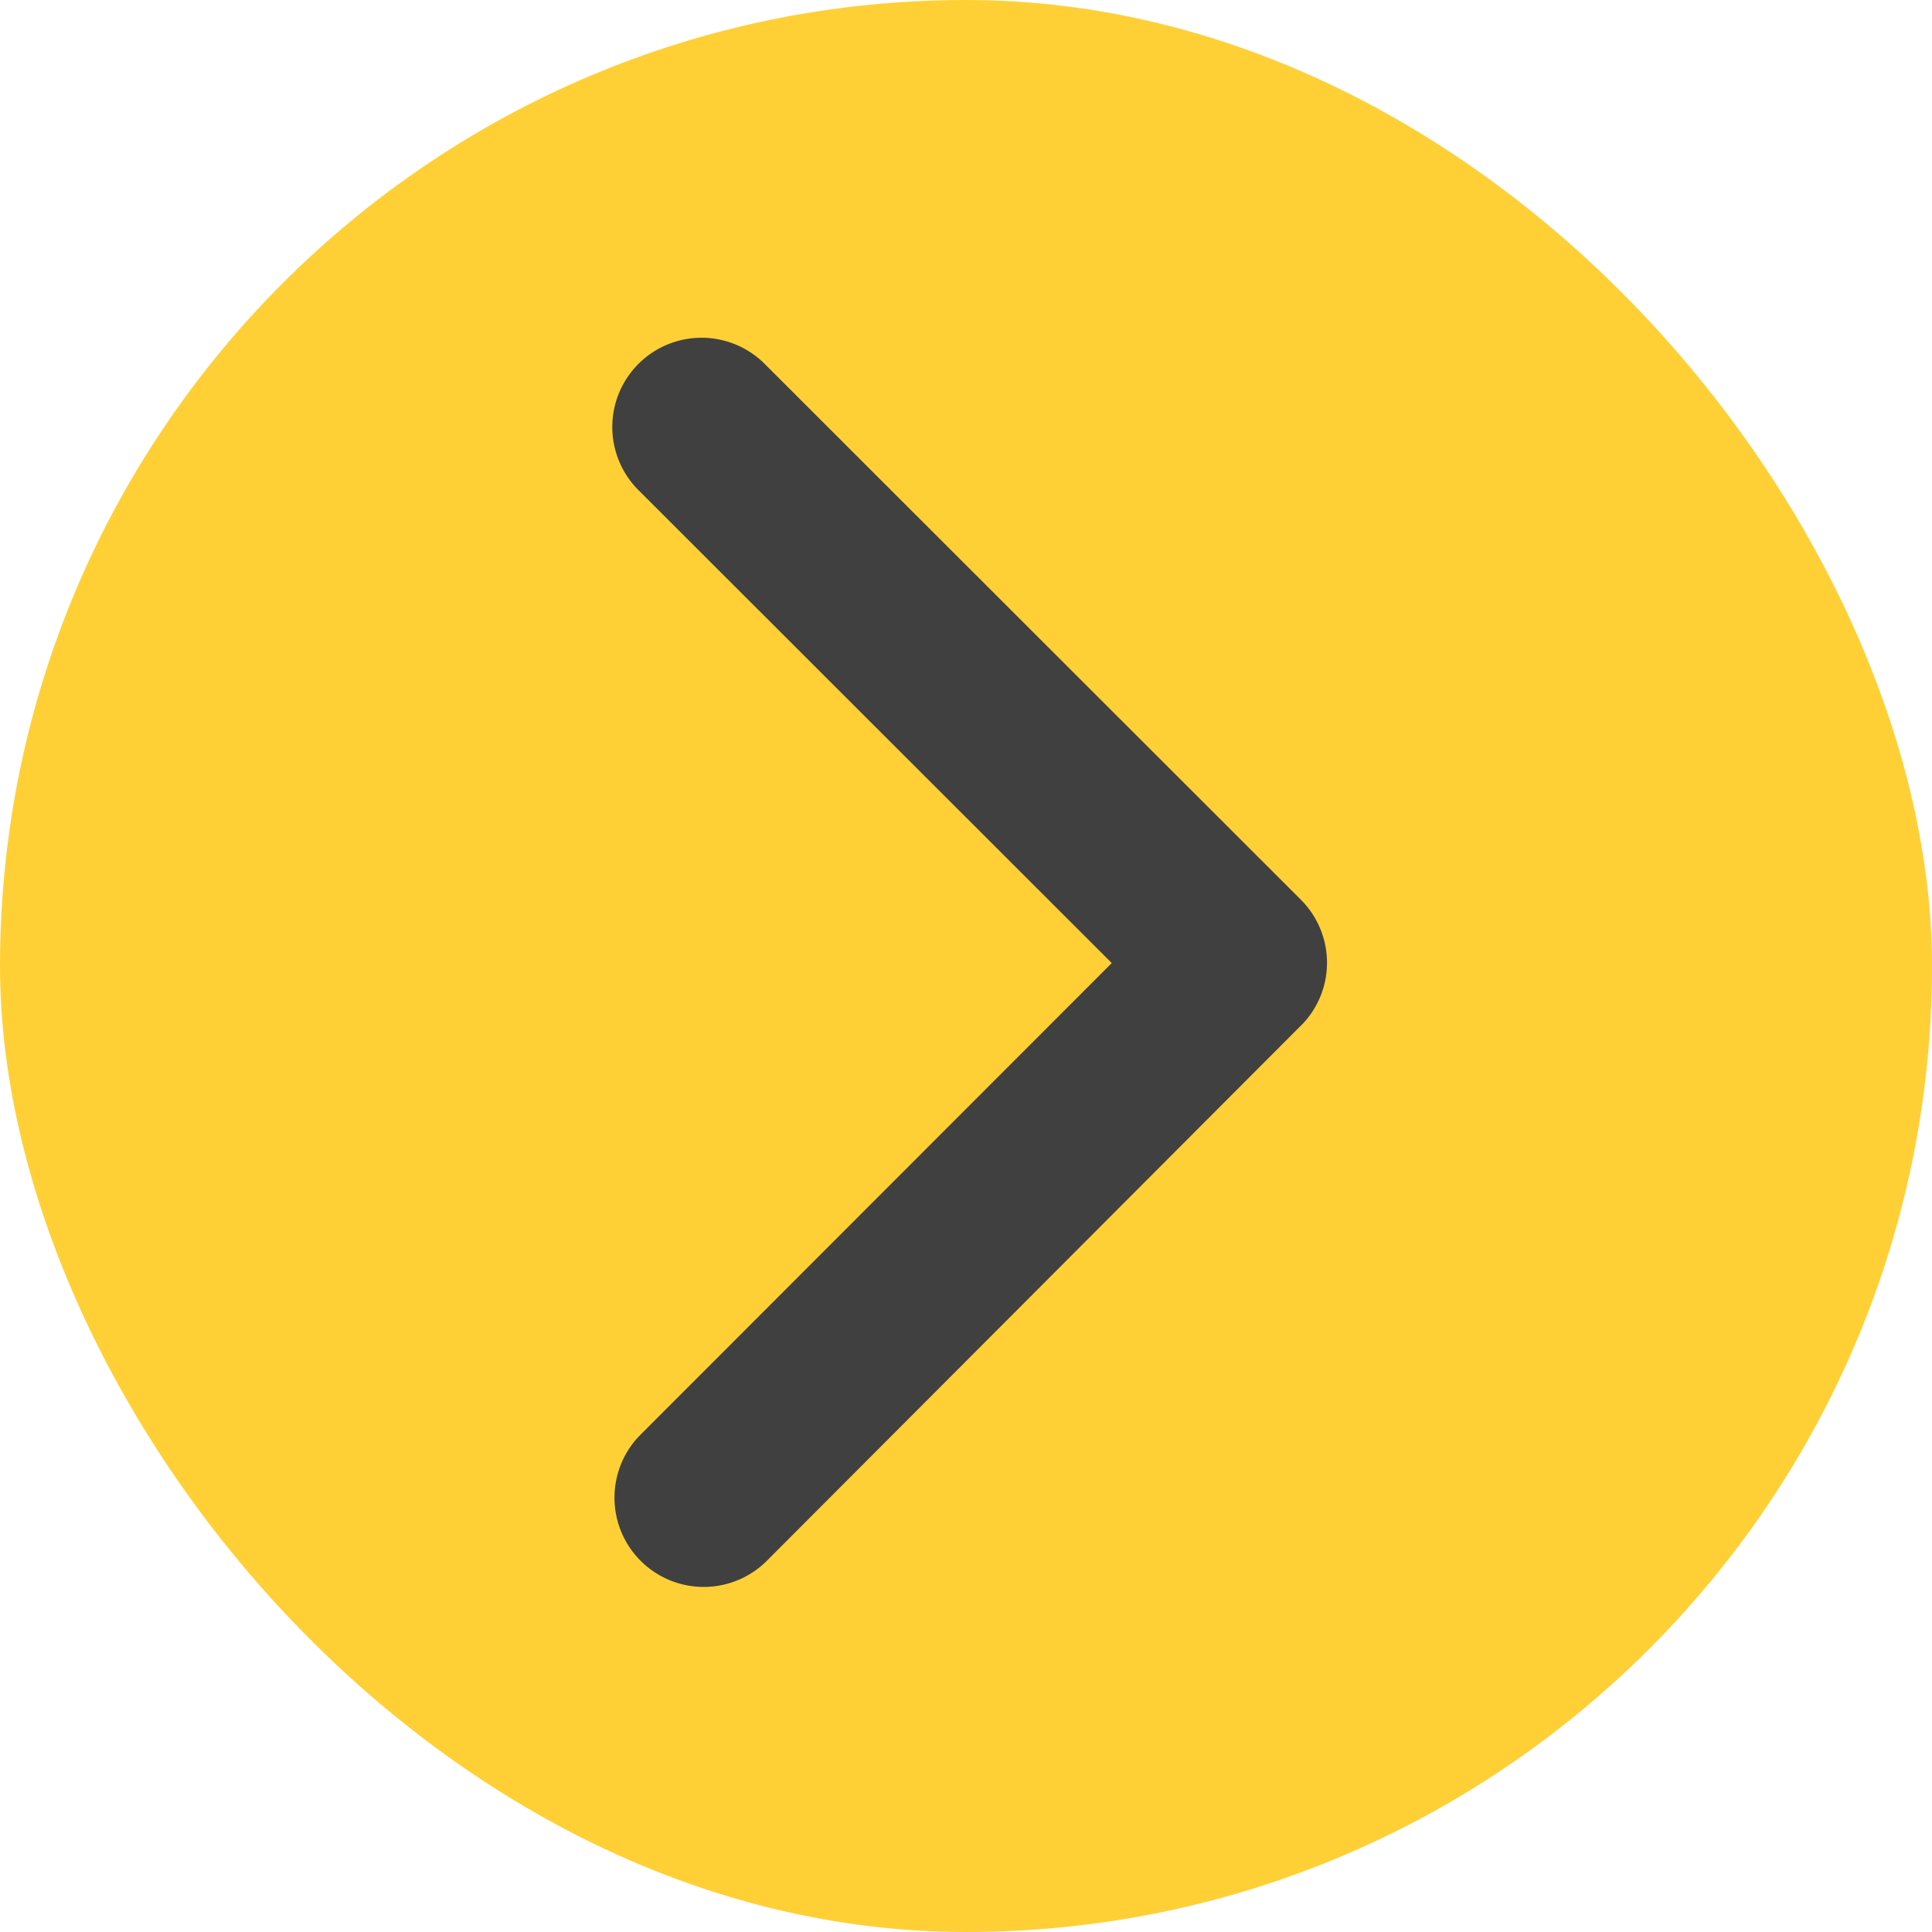
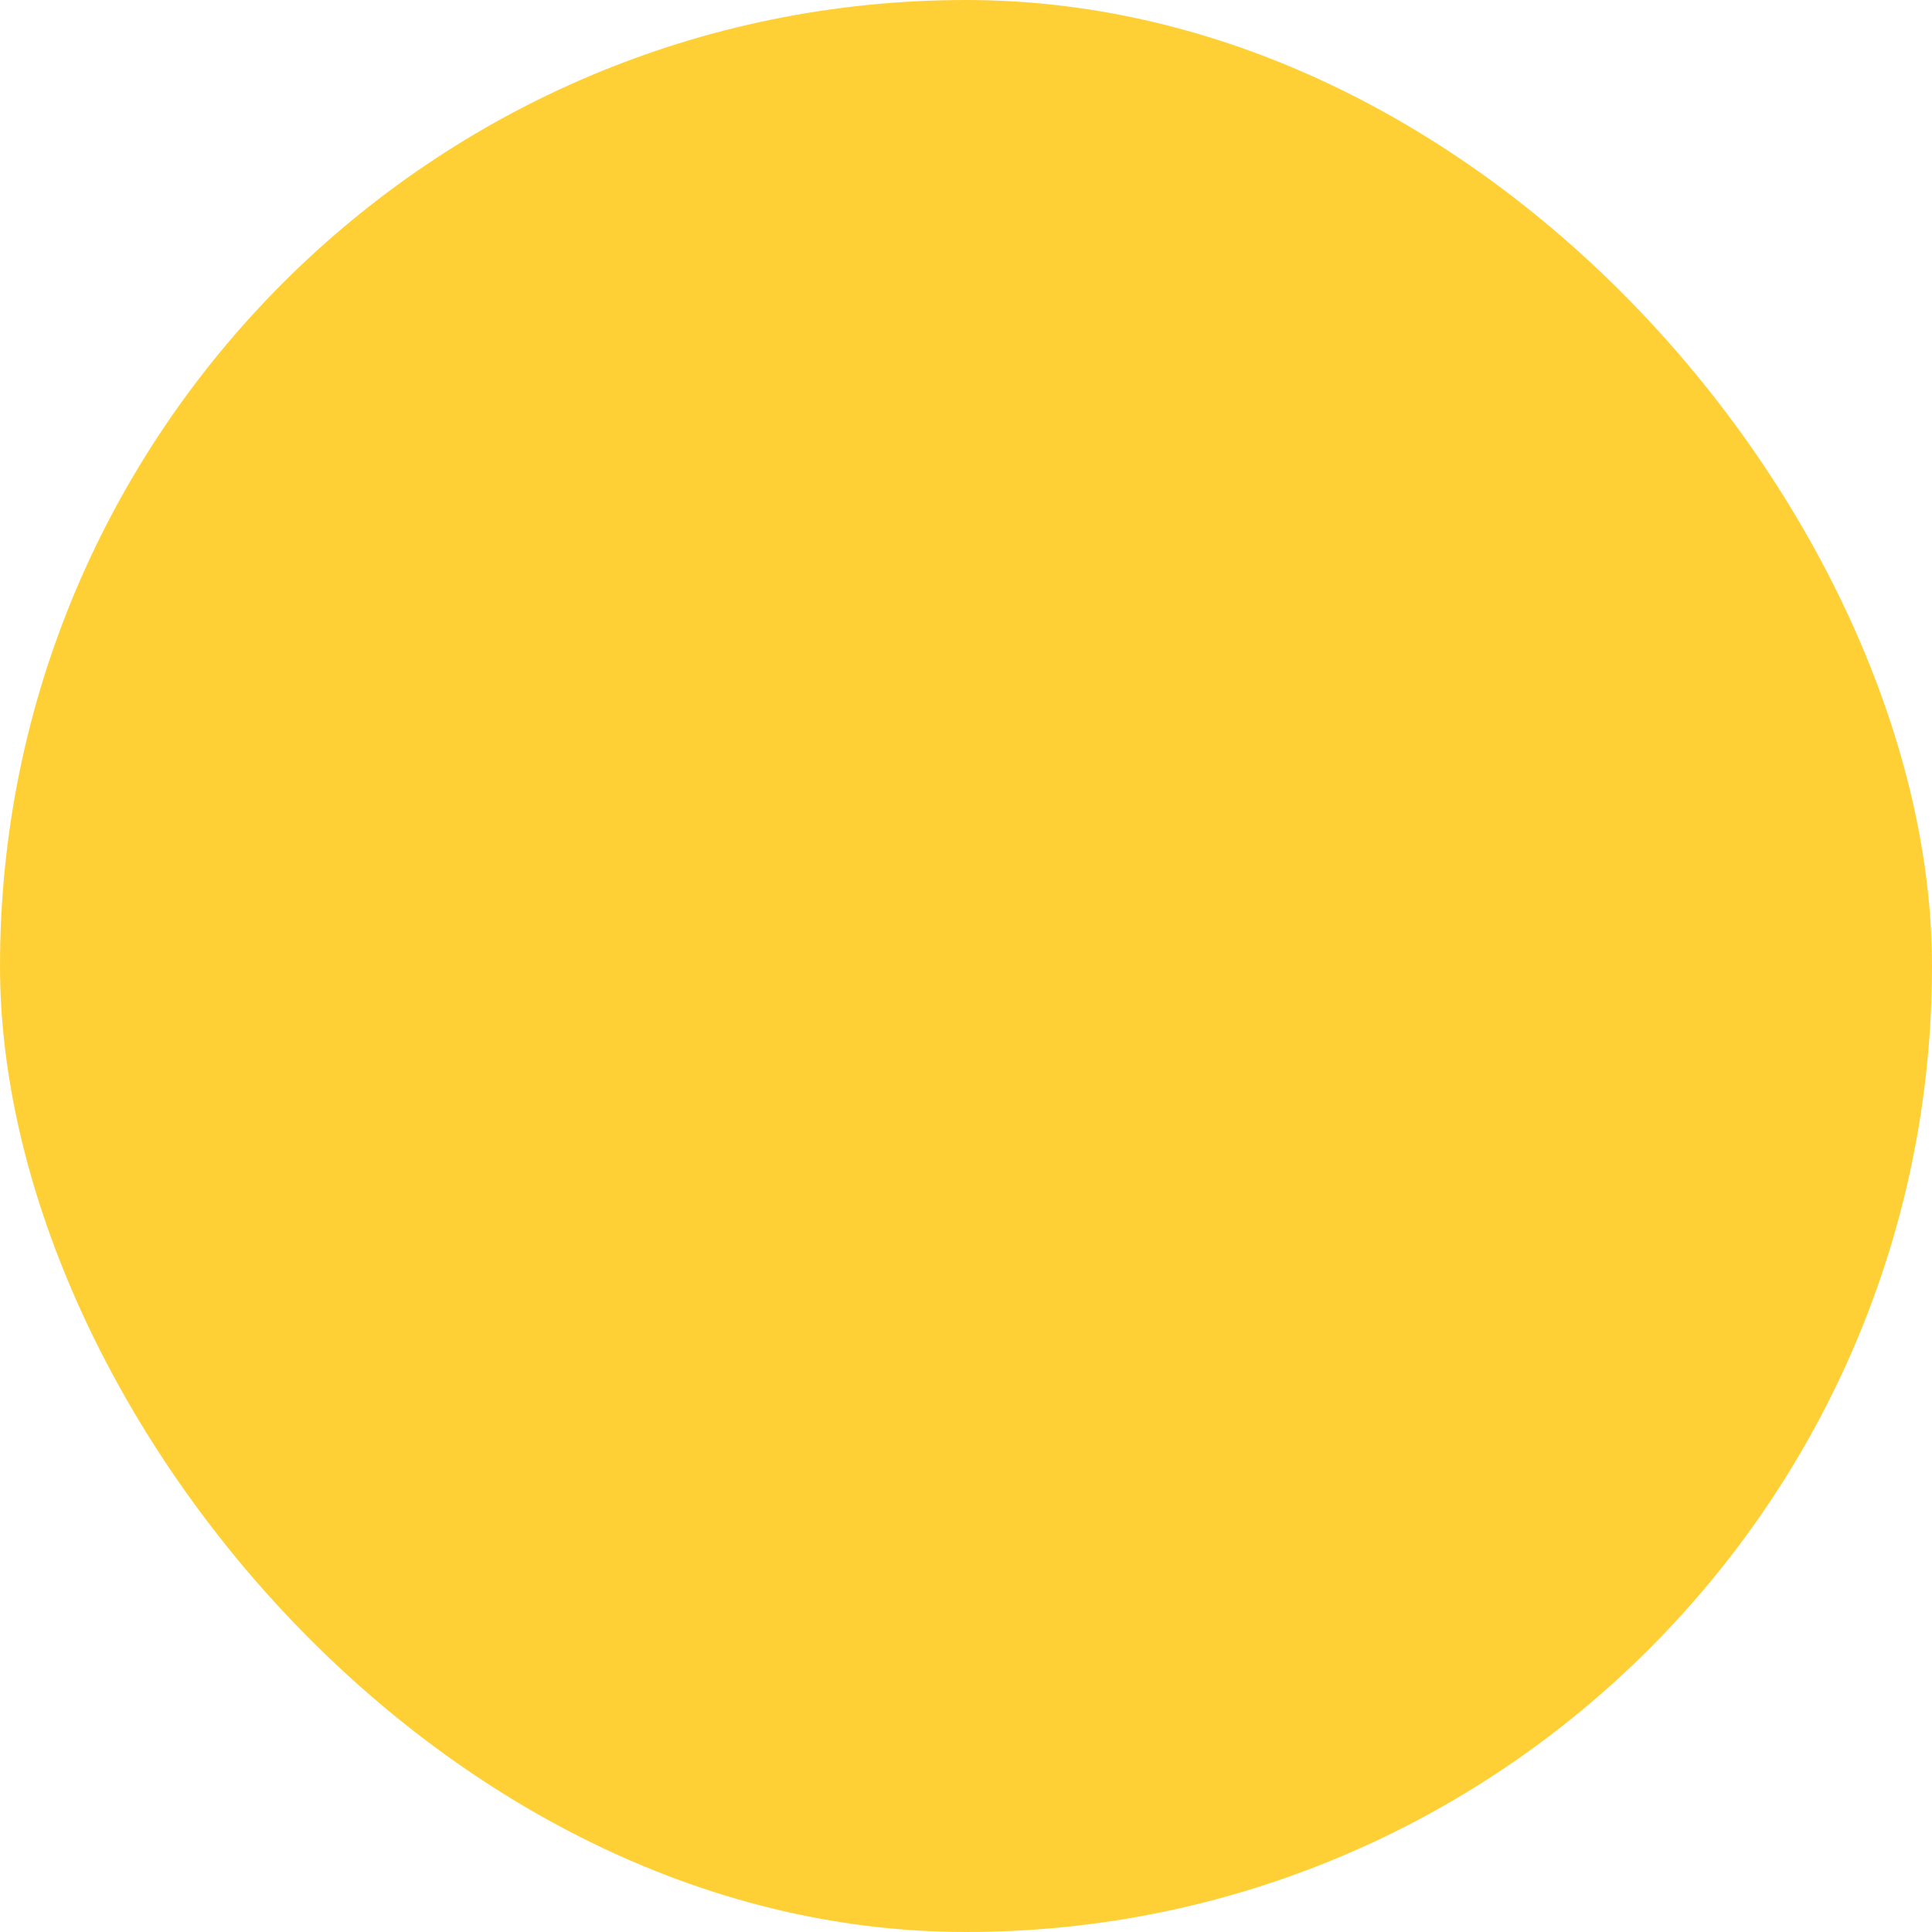
<svg xmlns="http://www.w3.org/2000/svg" width="50" height="50" viewBox="0 0 50 50">
  <g id="ico_arrow_right" transform="translate(-0.105)">
    <rect id="長方形_16736" data-name="長方形 16736" width="50" height="50" rx="25" transform="translate(0.105)" fill="#ffd036" />
-     <path id="Icon_ionic-ios-arrow-back" data-name="Icon ionic-ios-arrow-back" d="M24.157,22.349,11.929,10.13A2.31,2.31,0,1,1,15.2,6.868L29.055,20.713a2.305,2.305,0,0,1,.067,3.185L15.21,37.839a2.31,2.31,0,0,1-3.271-3.262Z" transform="translate(4.72 2.575)" fill="#404040" />
  </g>
</svg>